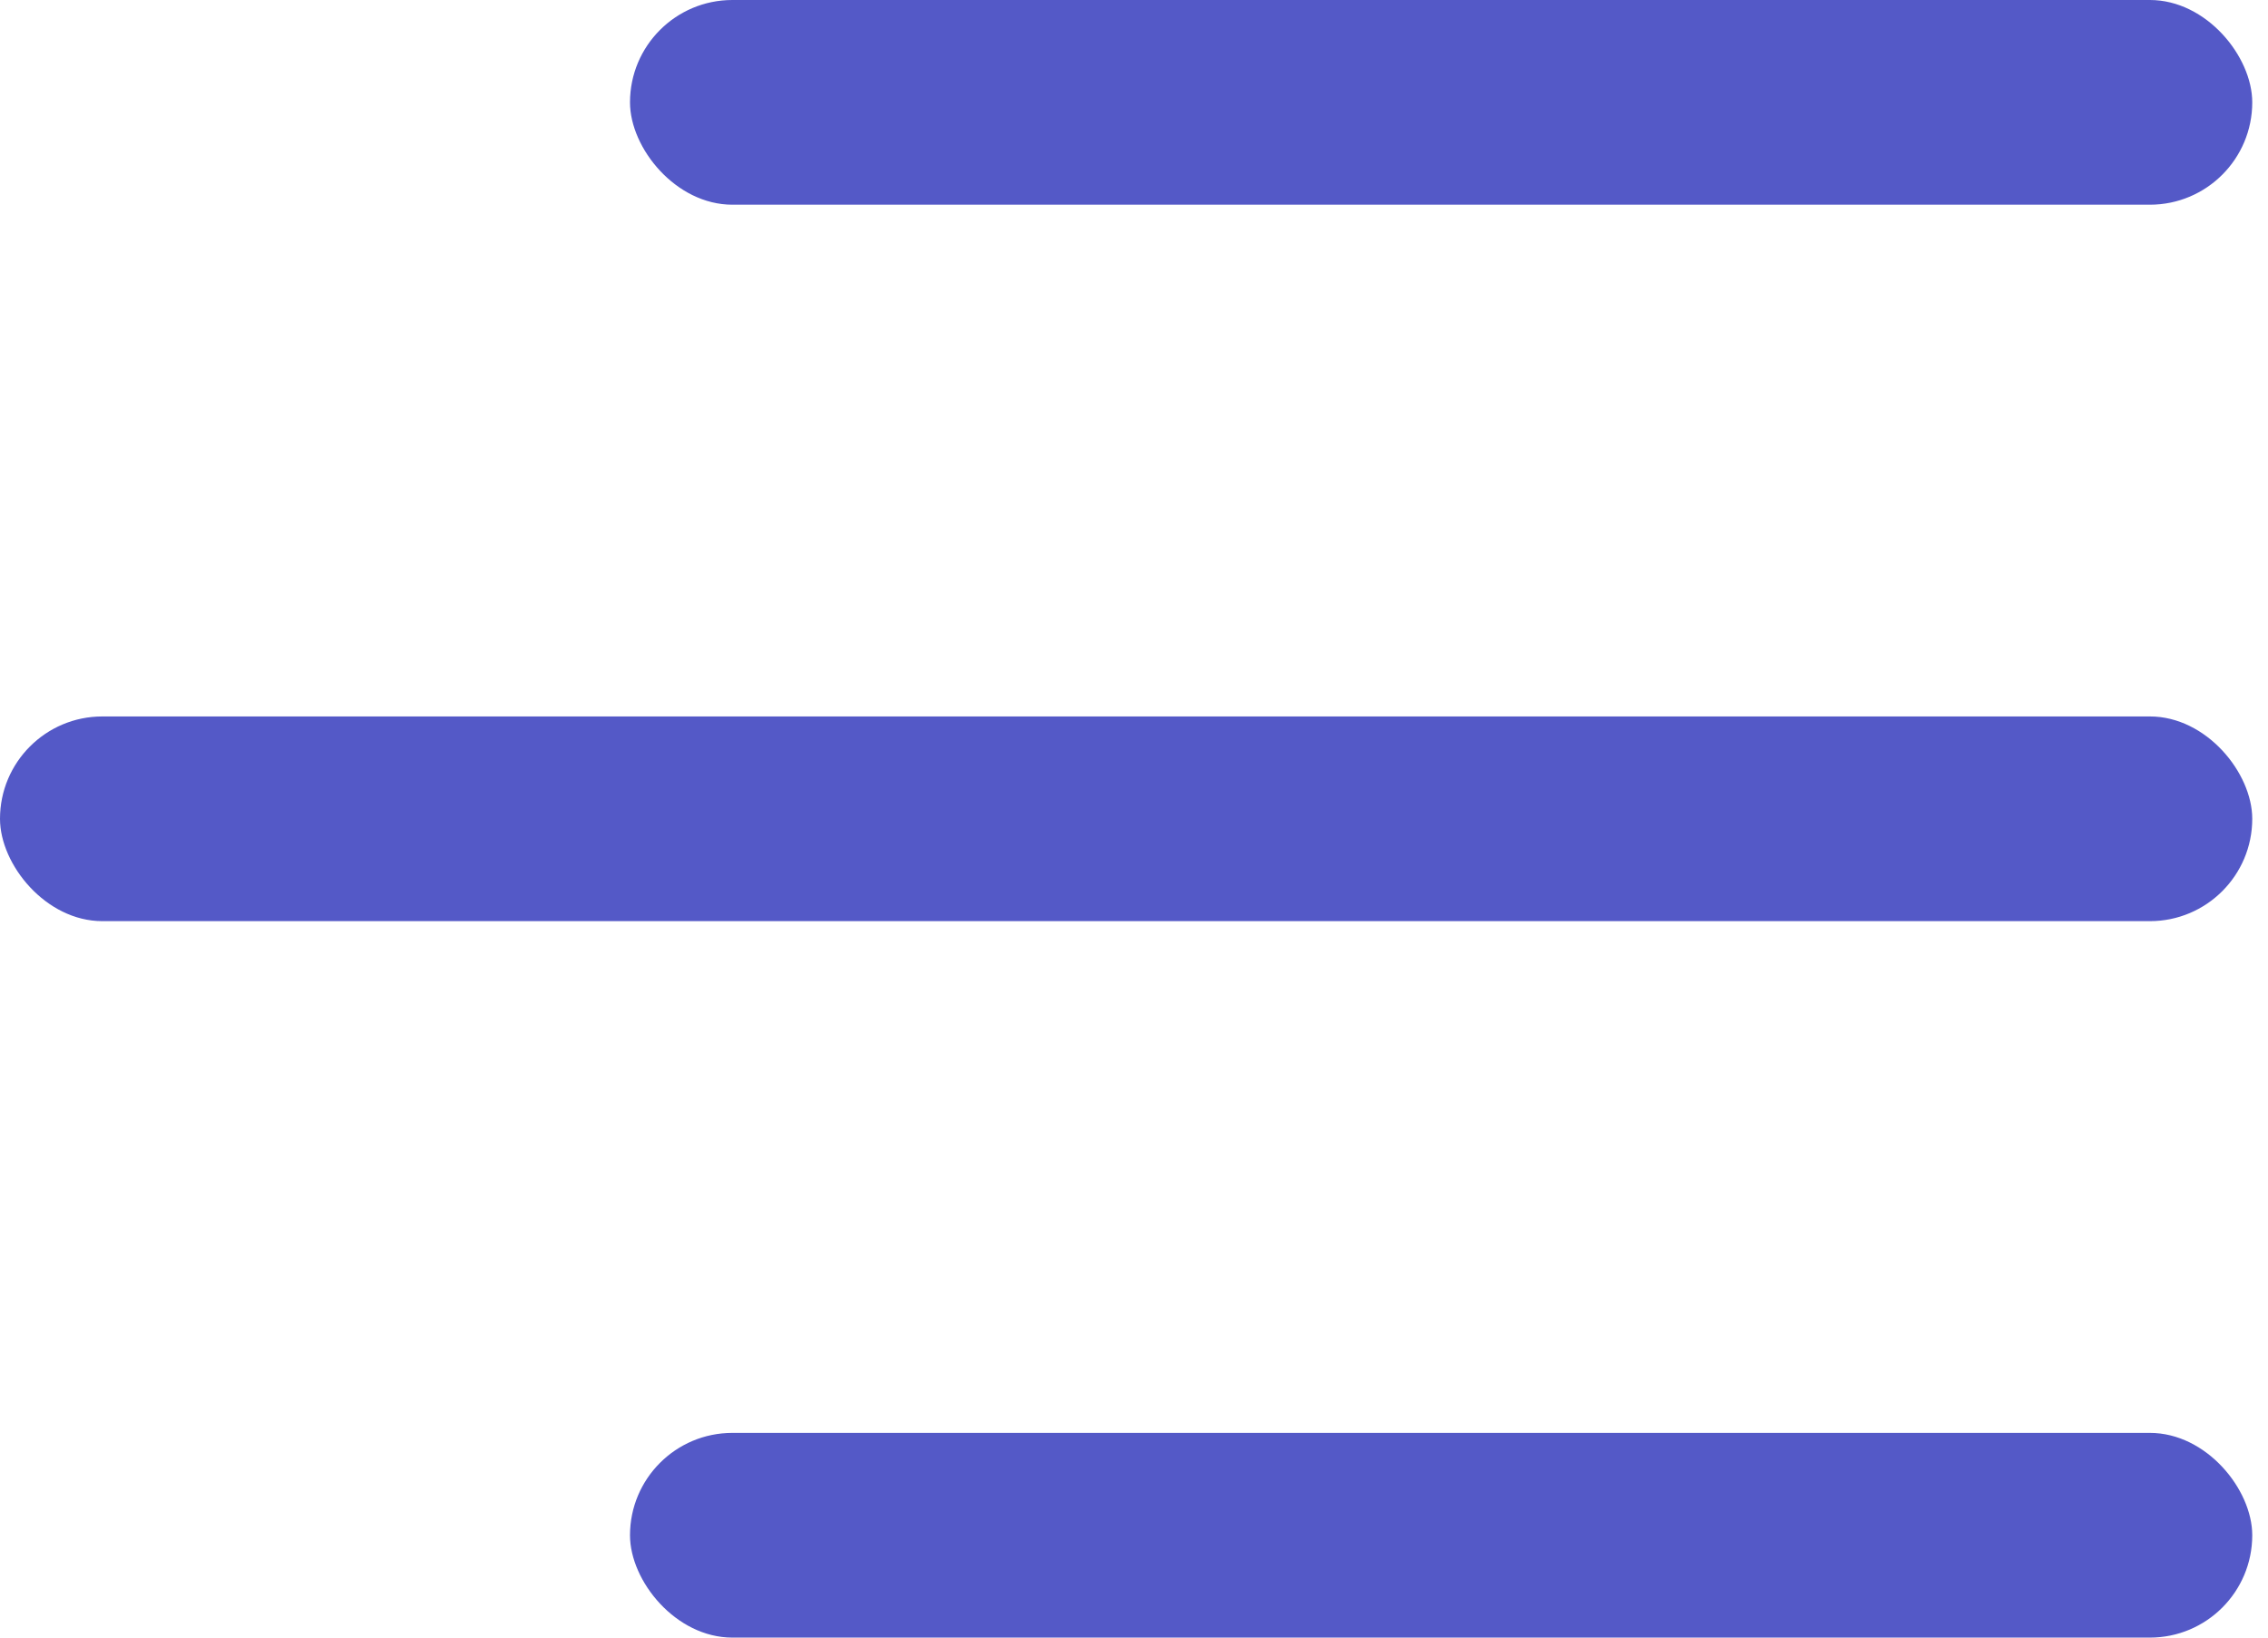
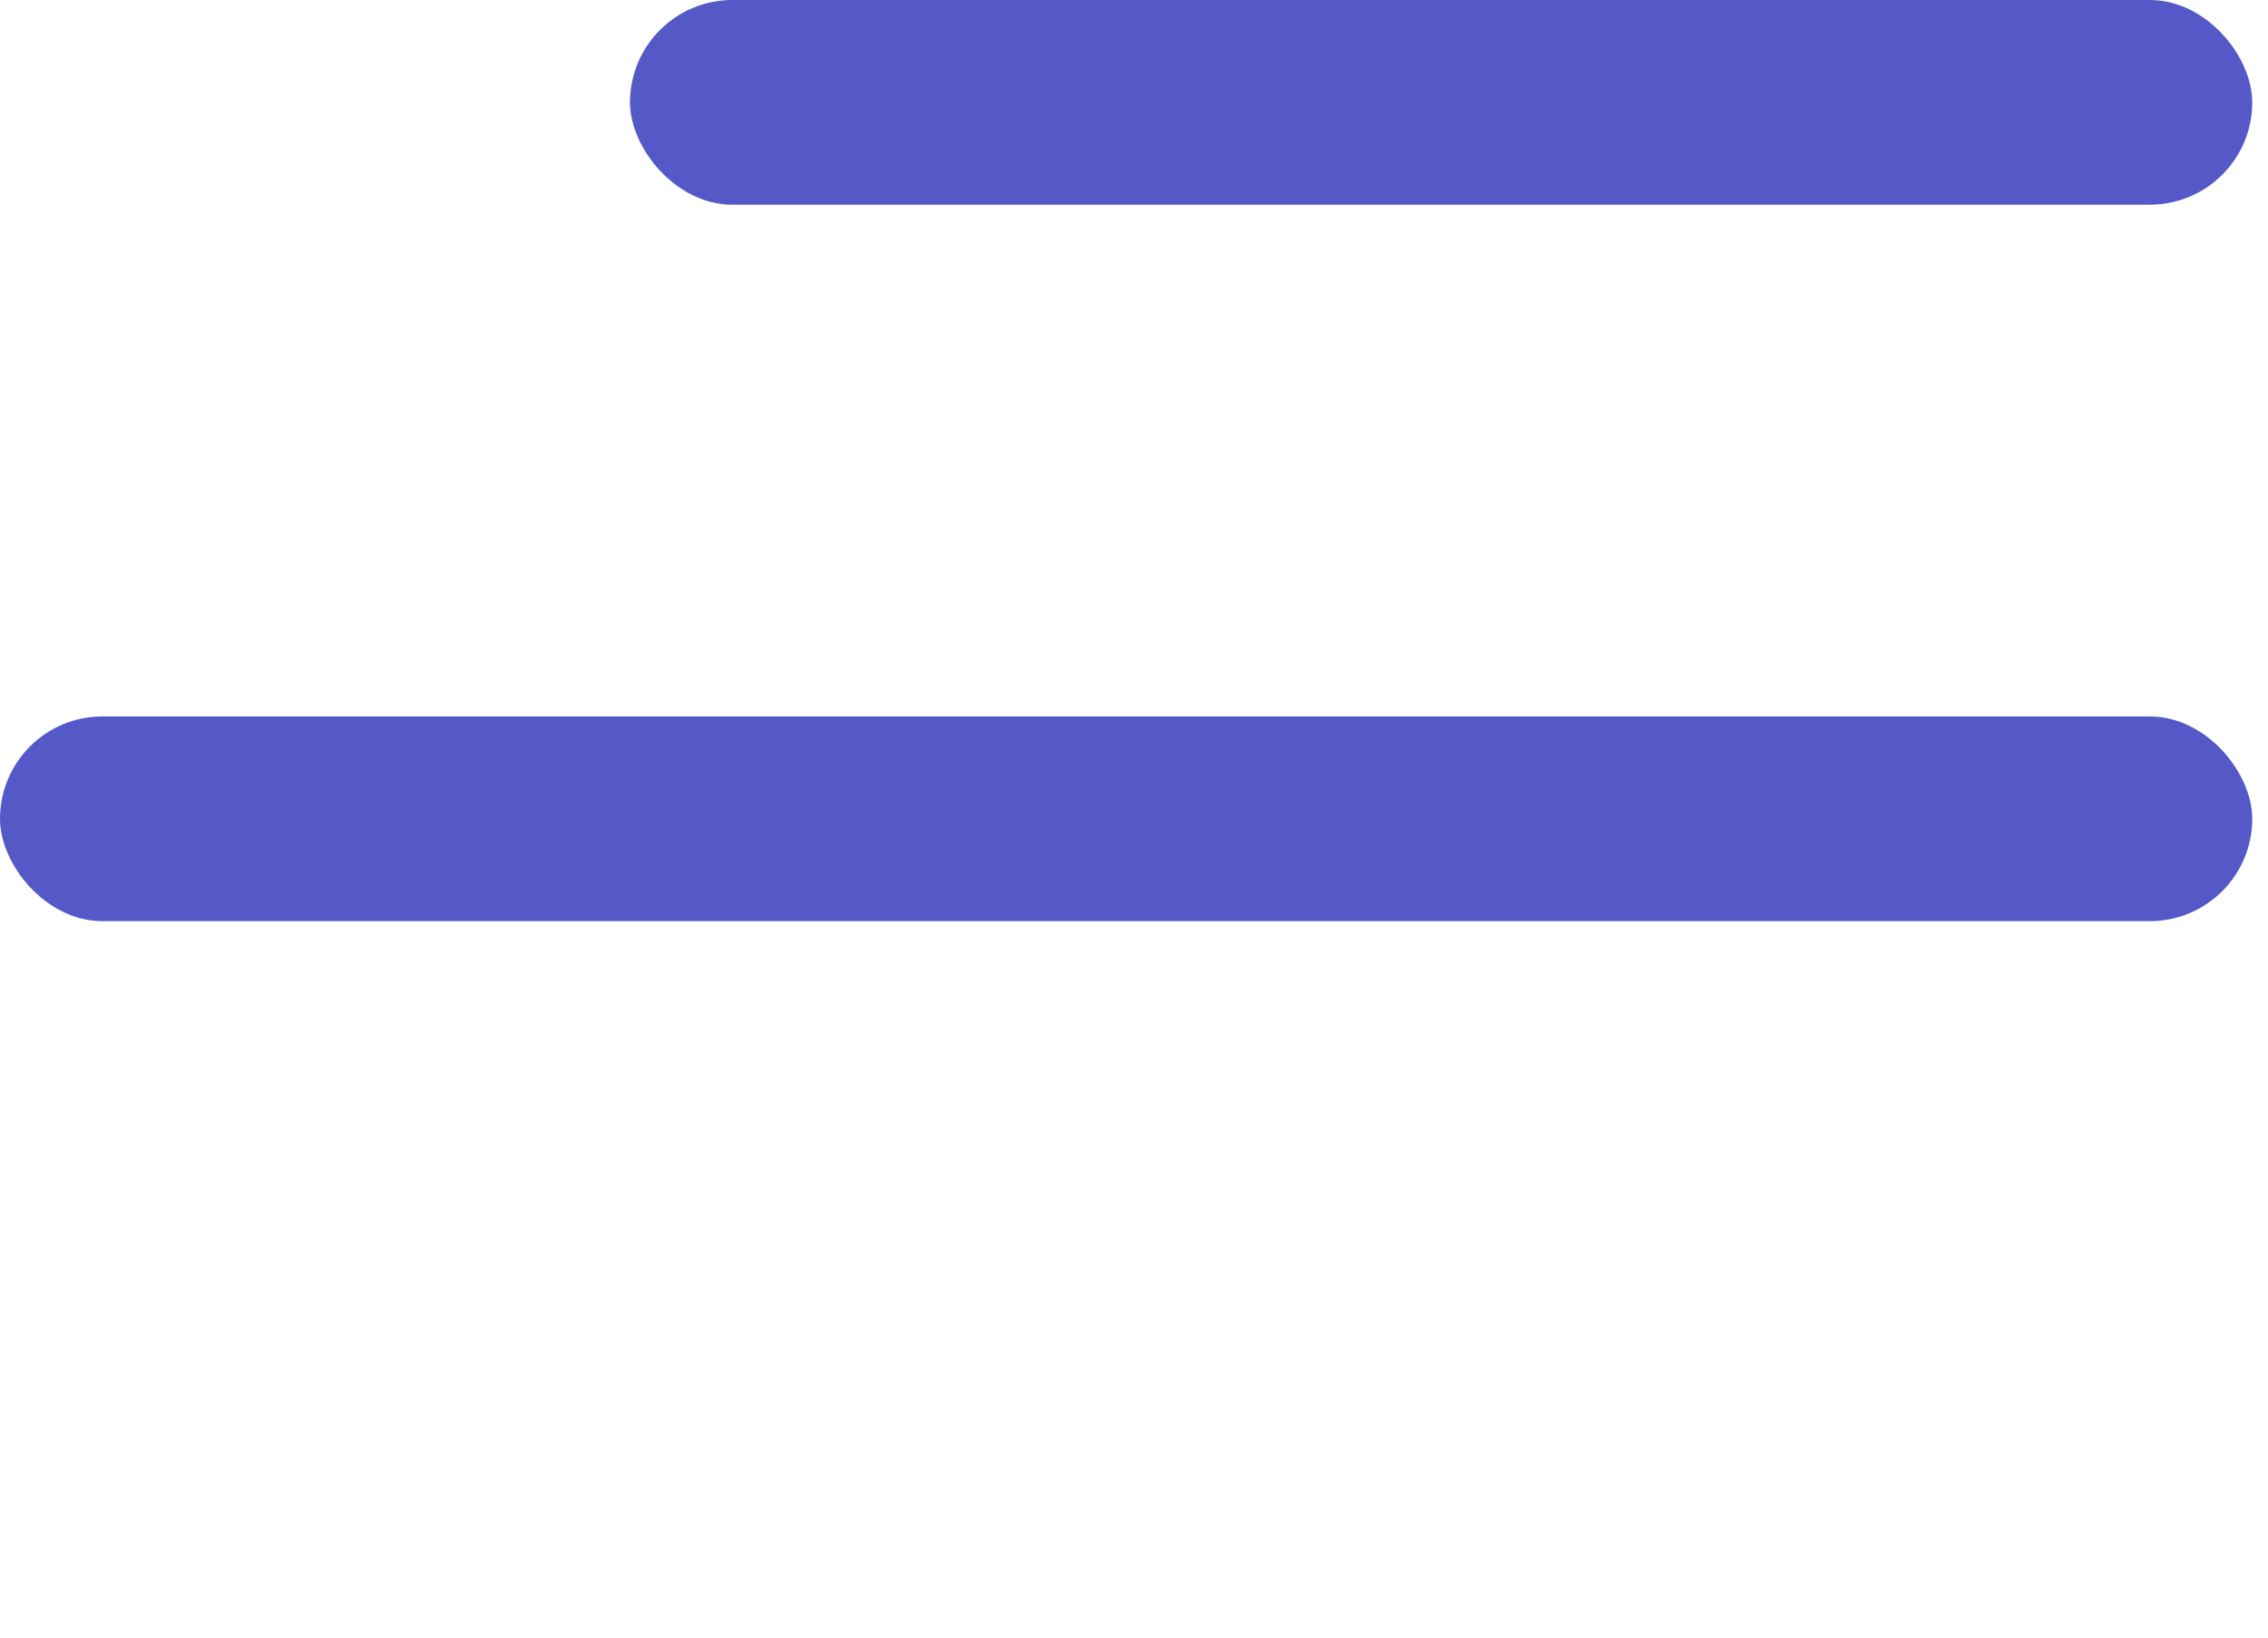
<svg xmlns="http://www.w3.org/2000/svg" width="36px" height="26px" viewBox="0 0 36 26">
  <title>Group 3@2x</title>
  <g id="Page-1" stroke="none" stroke-width="1" fill="none" fill-rule="evenodd">
    <g id="00-Home-Mobile" transform="translate(-310, -46)" fill="#5459C7">
      <g id="Group-9" transform="translate(34, 34)">
        <g id="Group-3" transform="translate(276, 12)">
          <rect id="Rectangle" x="10" y="0" width="25.75" height="3.25" rx="1.625" />
          <rect id="Rectangle" x="0" y="11.375" width="35.75" height="3.25" rx="1.625" />
-           <rect id="Rectangle" x="10" y="22.75" width="25.75" height="3.25" rx="1.625" />
        </g>
      </g>
    </g>
  </g>
</svg>